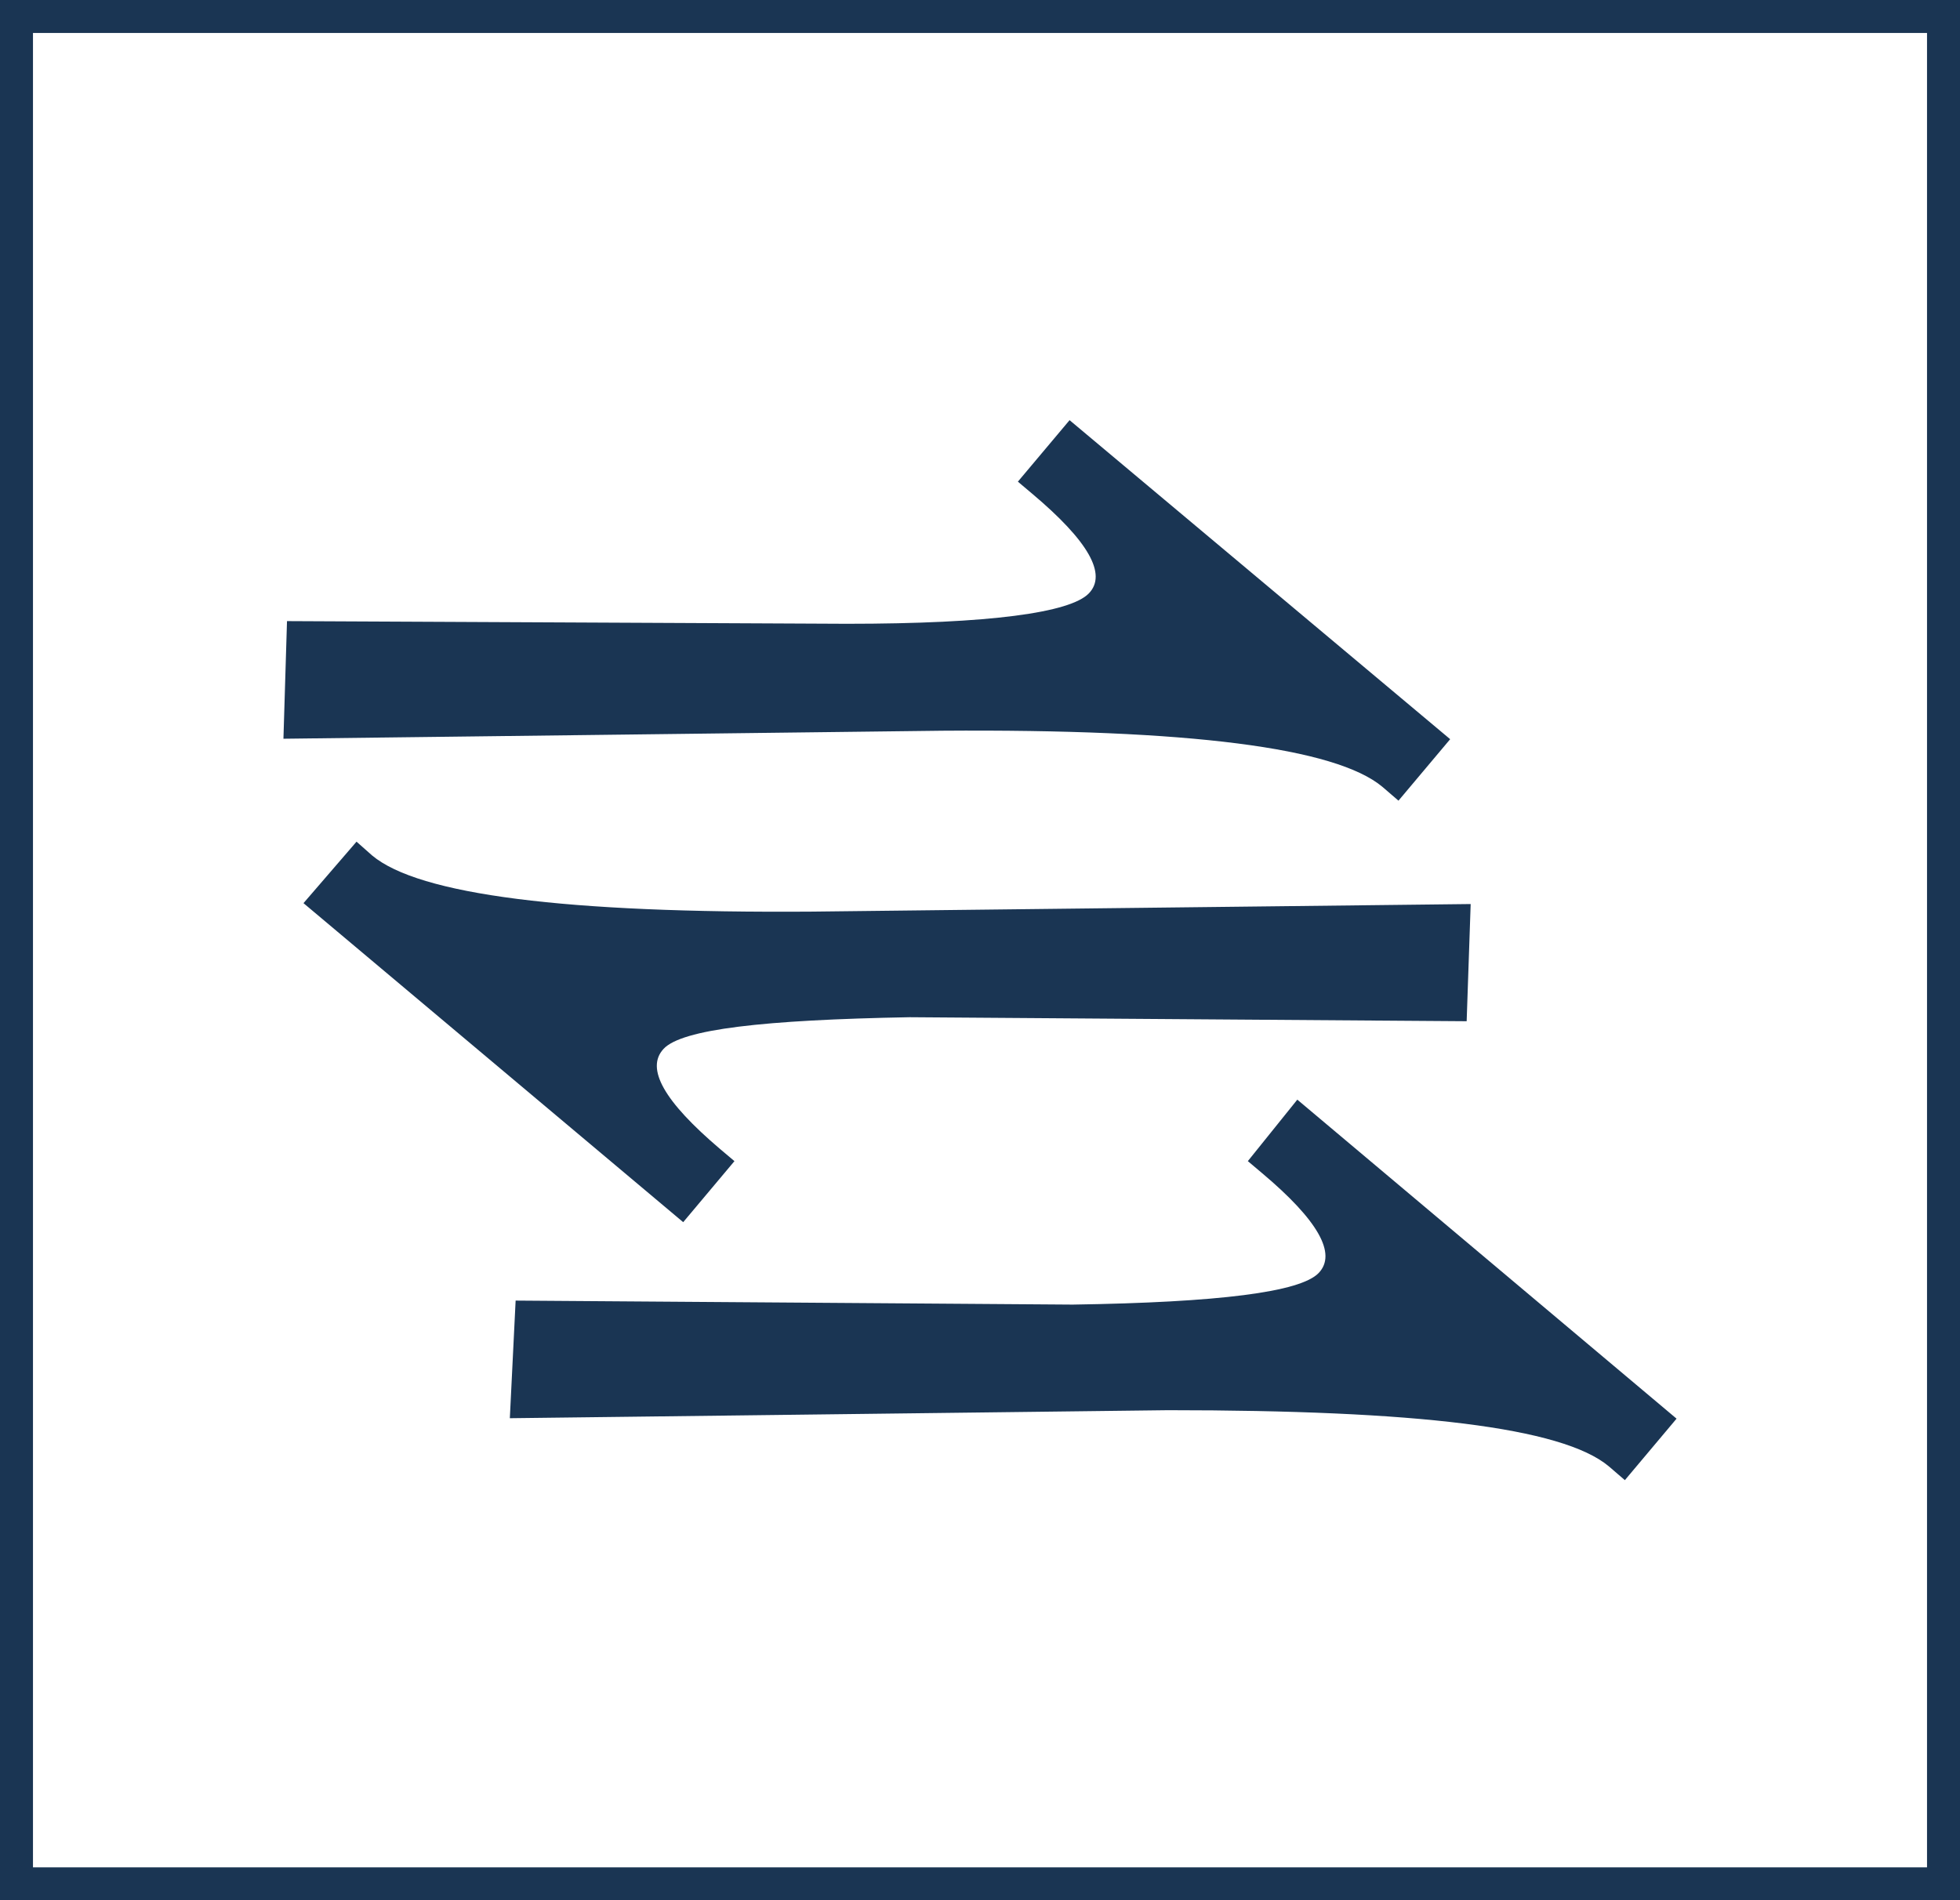
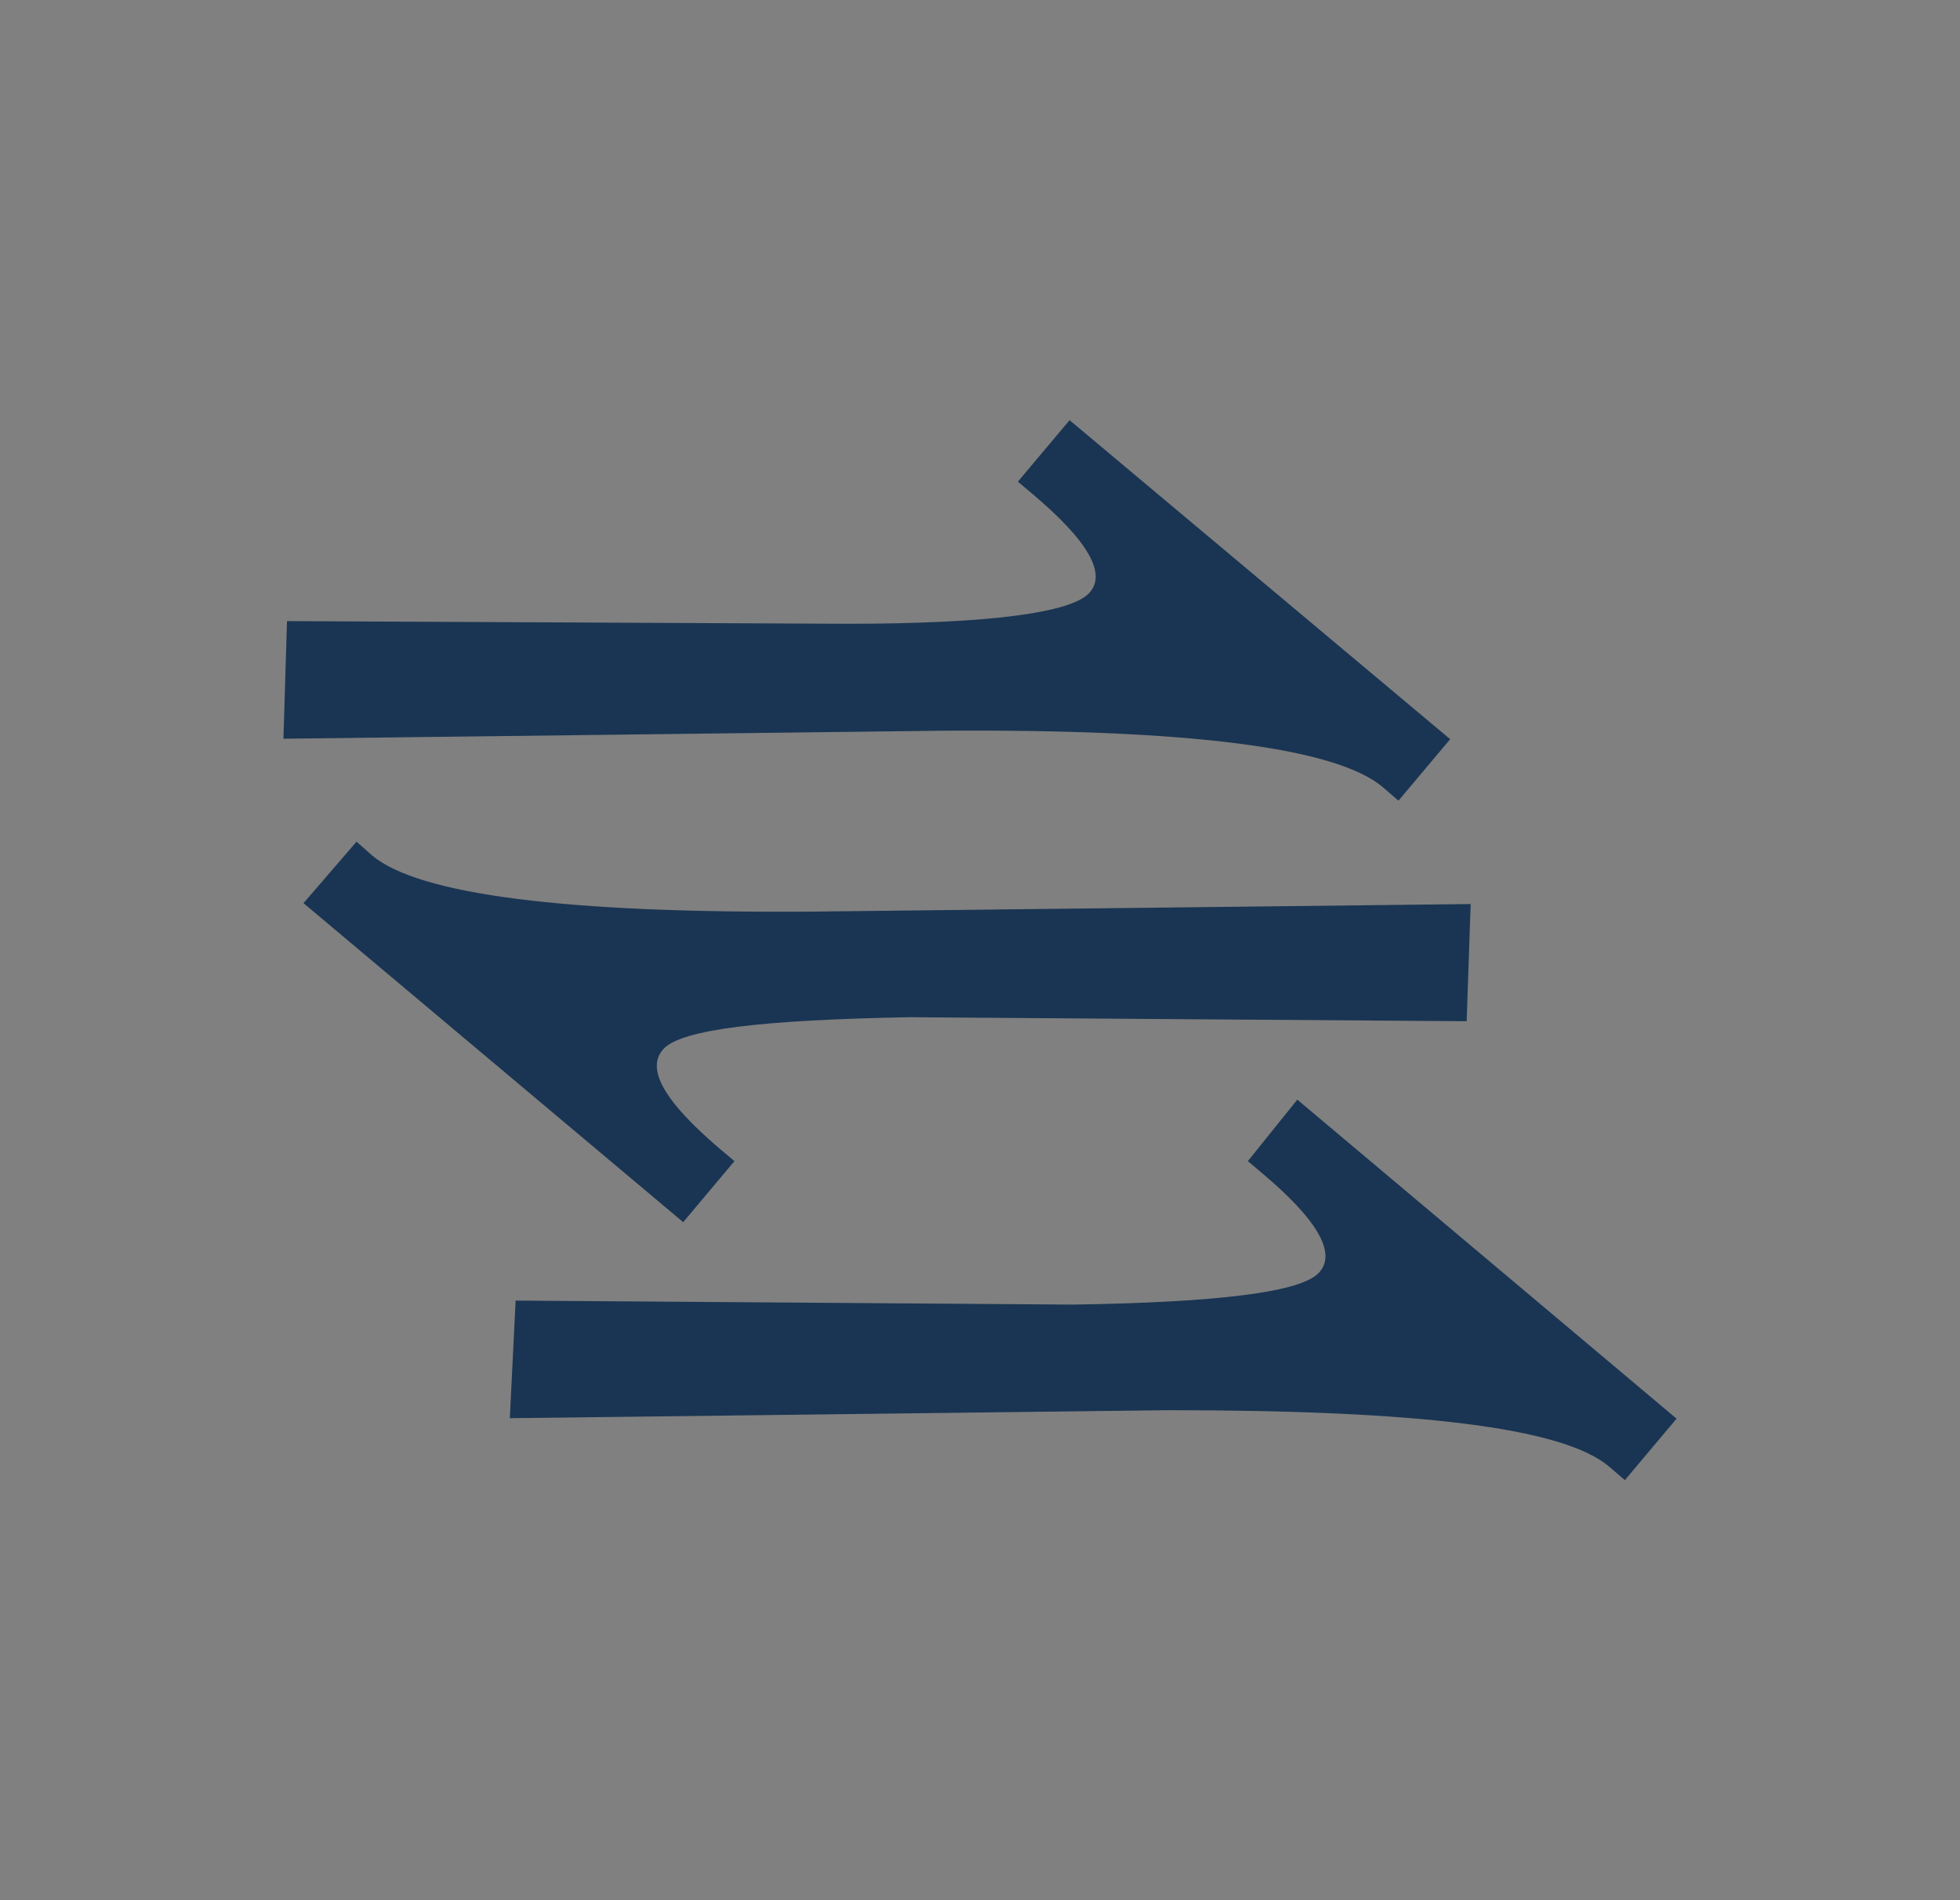
<svg xmlns="http://www.w3.org/2000/svg" viewBox="0 0 43.98 42.65">
  <rect x="0" y="0" width="43.98" height="42.65" fill="#808080" stroke="none" />
-   <path fill="#fff" stroke="#1a3553" stroke-width=".74" stroke-miterlimit="10" d="M.37.37h43.24v41.91H.37z" />
-   <path d="M6.36 16.58l14.78-.18c5.54-.04 8.83.38 9.88 1.26l.36.31 1.16-1.38L24 9.43l-1.16 1.38.32.27c1.26 1.06 1.69 1.81 1.27 2.24S22.22 14 19 14l-12.56-.06-.08 2.64zM33 20.29l-14.77.17c-5.54.04-8.83-.38-9.88-1.26L8 18.89l-1.19 1.38 8.52 7.16 1.15-1.37-.32-.27c-1.26-1.07-1.68-1.81-1.27-2.25s2.24-.65 5.52-.71l12.5.09.09-2.63zM11.44 31.83l14.77-.18c5.55 0 8.84.38 9.89 1.26l.36.31 1.16-1.38-8.51-7.16L28 26.06l.32.27c1.26 1.06 1.68 1.81 1.27 2.24s-2.24.66-5.52.71l-12.5-.09-.13 2.64z" fill-rule="evenodd" clip-rule="evenodd" fill="#1a3553" />
+   <path d="M6.36 16.58l14.78-.18c5.54-.04 8.83.38 9.88 1.26l.36.31 1.16-1.38L24 9.43l-1.16 1.38.32.27c1.26 1.06 1.69 1.81 1.27 2.24S22.22 14 19 14l-12.56-.06-.08 2.64M33 20.29l-14.77.17c-5.54.04-8.83-.38-9.88-1.26L8 18.89l-1.19 1.38 8.52 7.16 1.15-1.37-.32-.27c-1.26-1.07-1.68-1.81-1.27-2.25s2.24-.65 5.52-.71l12.5.09.09-2.63zM11.44 31.83l14.77-.18c5.55 0 8.84.38 9.89 1.26l.36.31 1.16-1.38-8.51-7.16L28 26.06l.32.27c1.26 1.06 1.68 1.81 1.27 2.24s-2.24.66-5.52.71l-12.5-.09-.13 2.64z" fill-rule="evenodd" clip-rule="evenodd" fill="#1a3553" />
</svg>